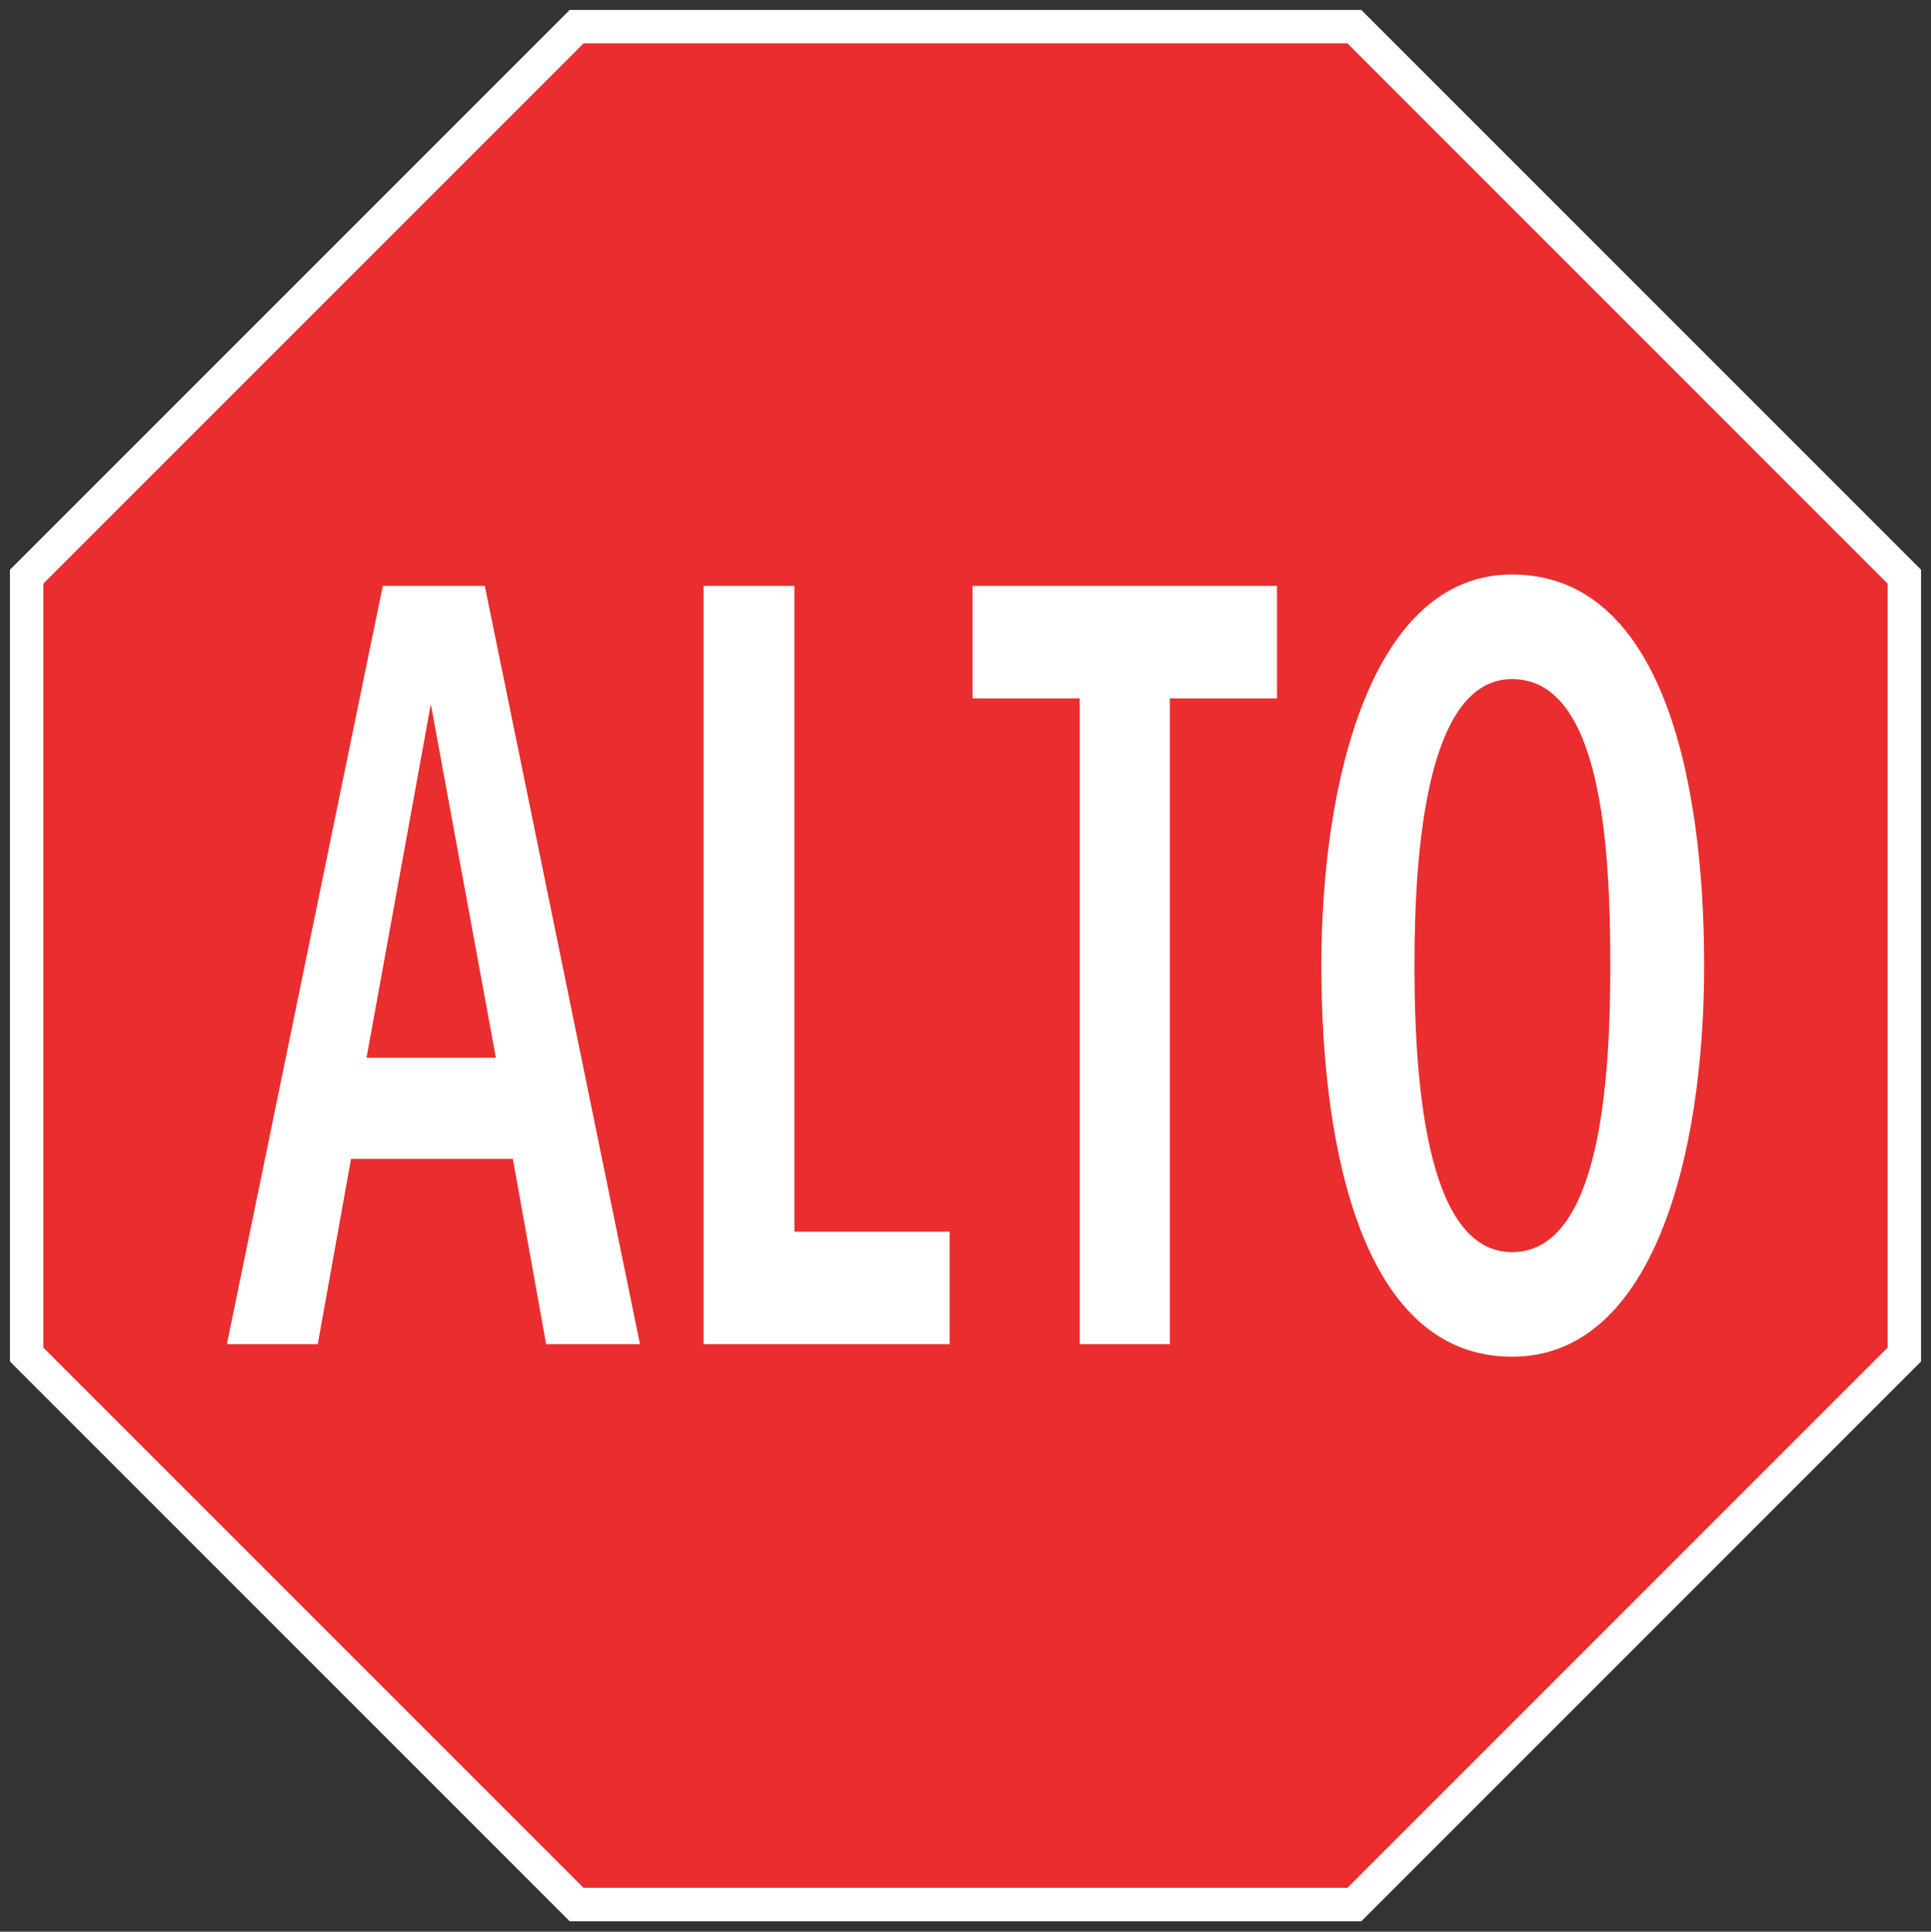
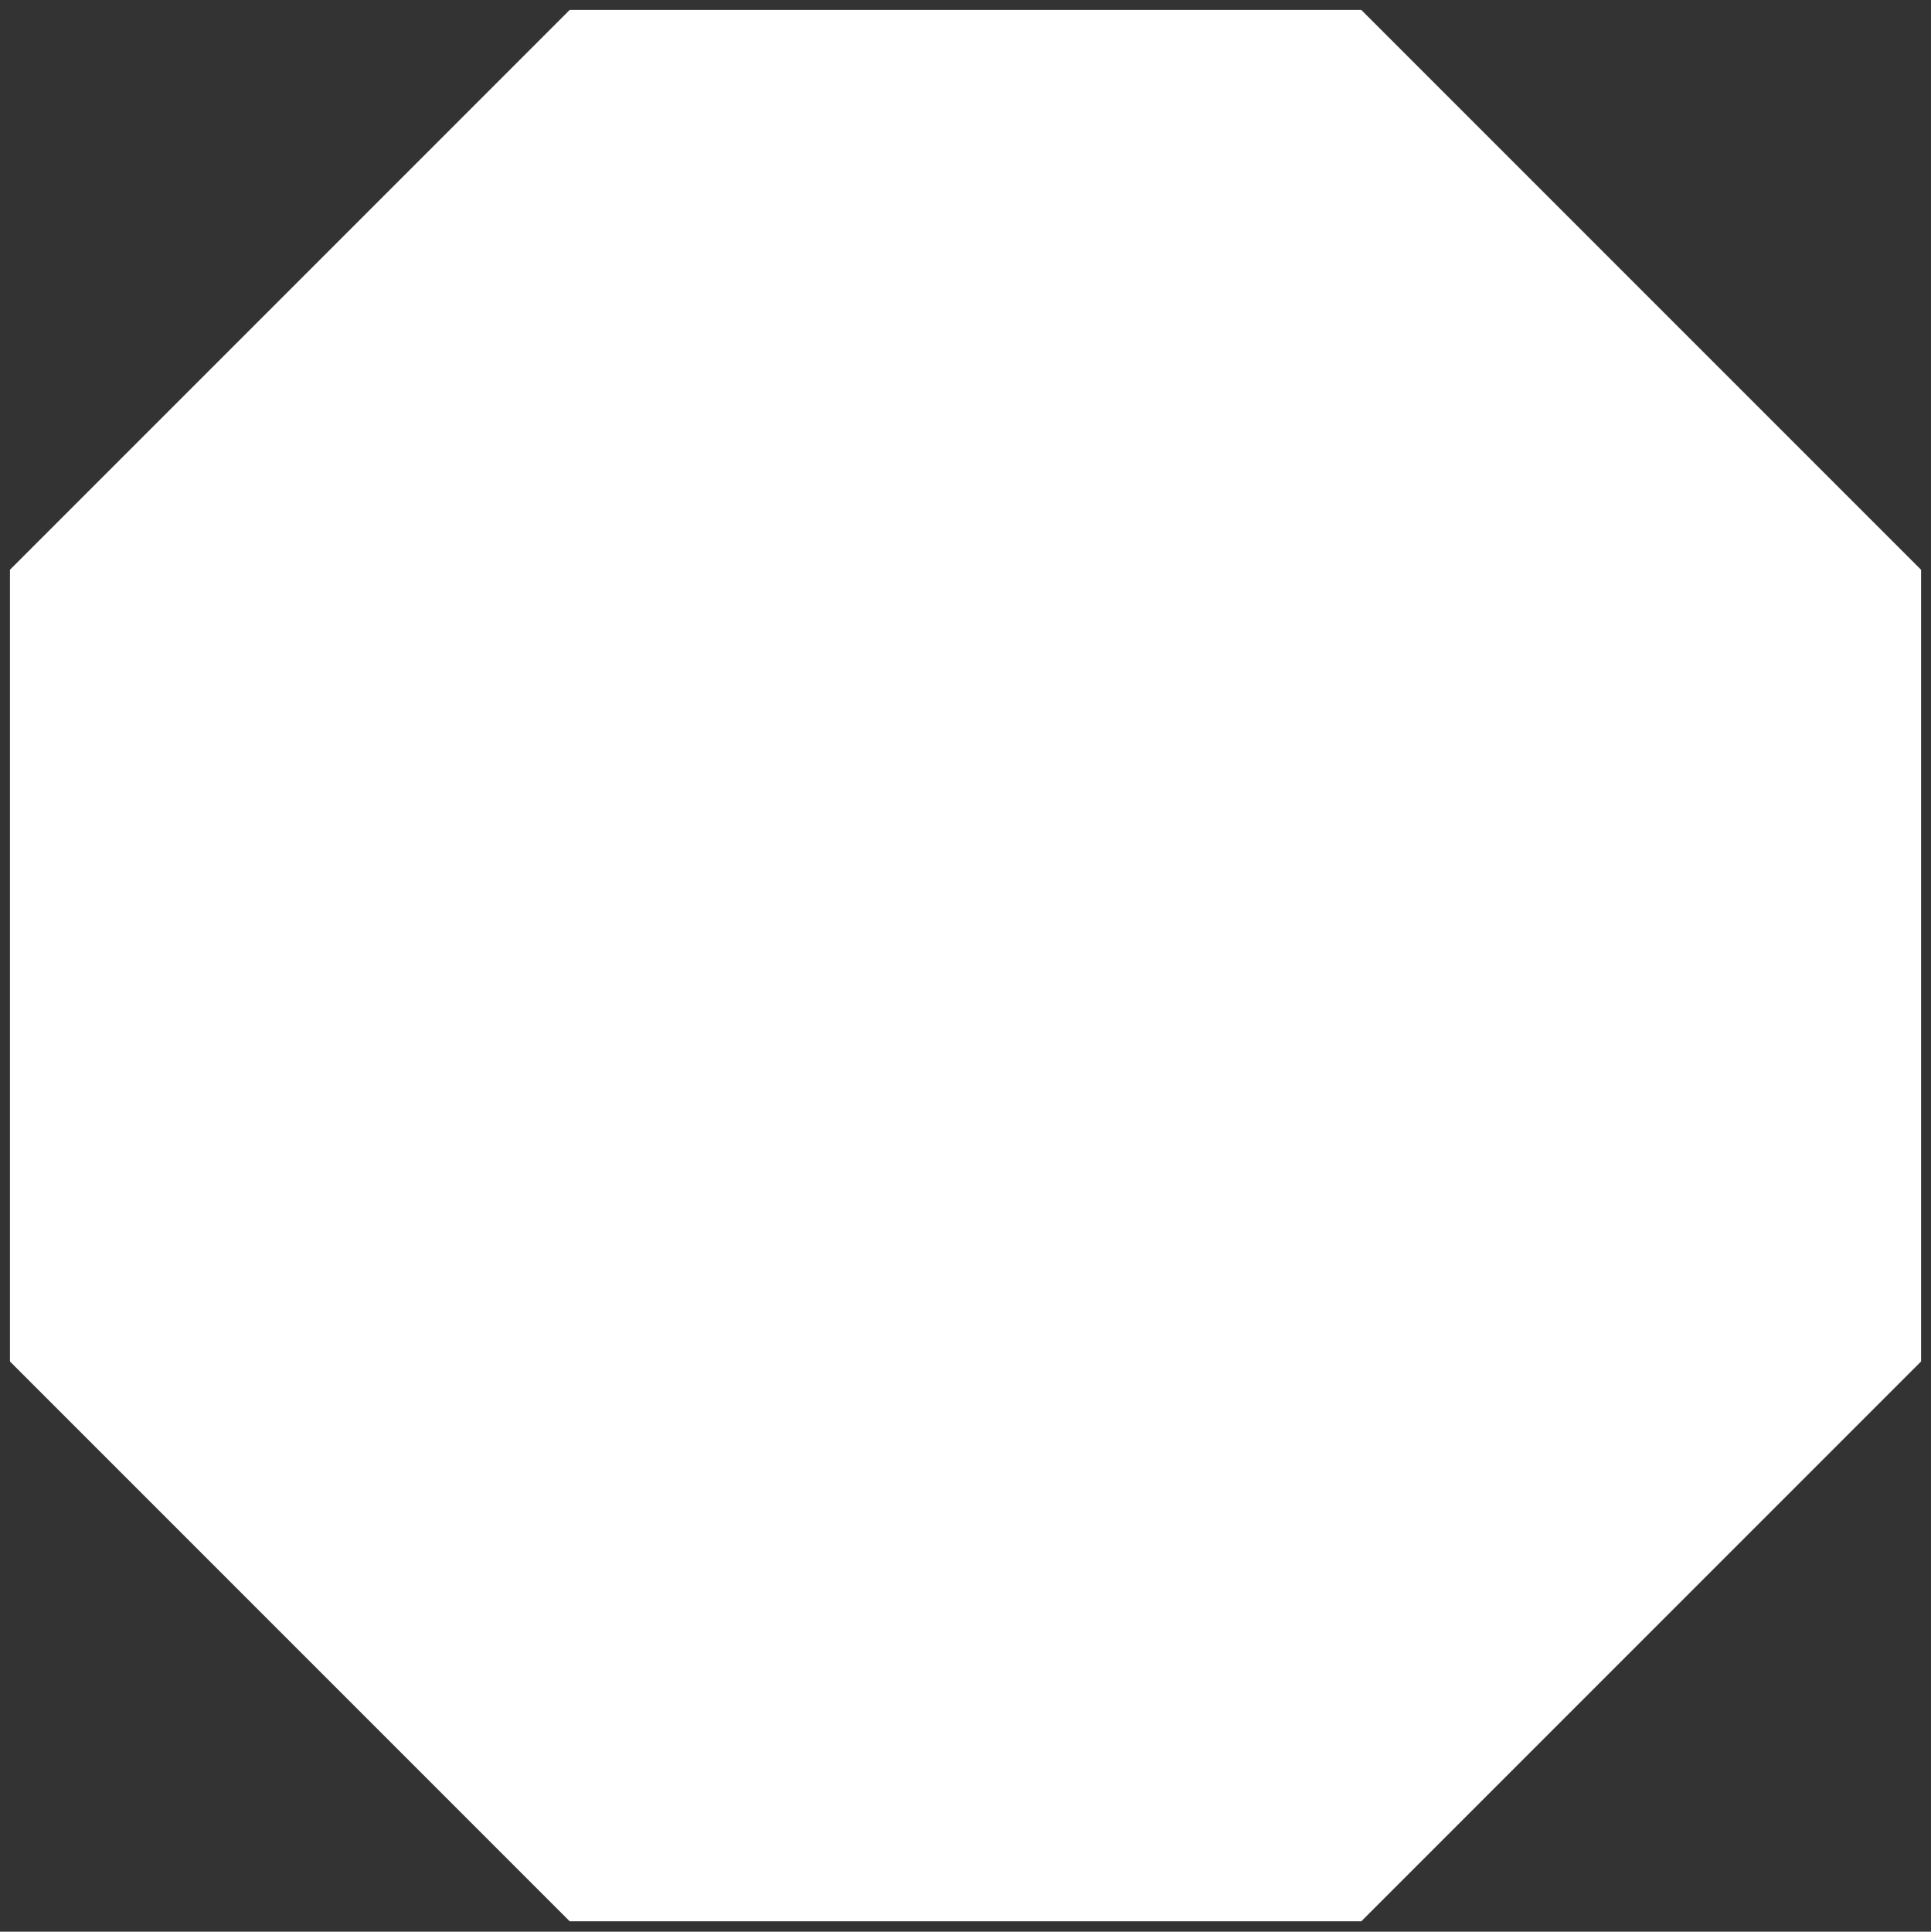
<svg xmlns="http://www.w3.org/2000/svg" xmlns:ns1="http://www.serif.com/" width="100%" height="100%" viewBox="0 0 4210 4211" version="1.1" xml:space="preserve" style="fill-rule:evenodd;clip-rule:evenodd;stroke-linejoin:round;stroke-miterlimit:2;">
  <rect x="0" y="0" width="4210" height="4211" fill="#333333" stroke="none" />
  <g id="Layer-1" ns1:id="Layer 1">
    <path id="path3942" d="M1242.06,4188.33l-1220.39,-1220.39l0,-1725.89l1220.39,-1220.39l1725.89,0.001l1220.39,1220.39l-0.001,1725.89l-1220.39,1220.39l-1725.89,-0.001Z" style="fill:#fff;fill-rule:nonzero;" />
-     <path id="path3944" d="M2937.74,94.583l1177.67,1177.67l-0.001,1665.49l-1177.67,1177.67l-1665.48,-0.002l-1177.68,-1177.67l0.002,-1665.49l1177.67,-1177.67l1665.48,0Z" style="fill:#ea2d2e;fill-rule:nonzero;" />
    <path id="path3165" d="M1190.64,2930.38l-72.521,-404.008l-352.848,-0l-72.503,404.008l-198.185,0l339.962,-1653.25l222.358,0l338.364,1653.25l-204.627,0Zm-251.359,-1395.46l-140.18,770.871l281.958,-0l-141.778,-770.871Zm594.551,1395.46l0,-1653.25l198.167,0l-0,1407.87l338.364,-0l-0,245.385l-536.531,0Zm1016.66,-1407.87l-0,1407.87l-196.551,0l-0,-1407.87l-233.646,0l0,-245.385l663.825,0l0,245.385l-233.628,0Zm746.002,1435.15c-320.633,-0 -415.678,-438.724 -415.678,-852.667c-0,-406.491 111.144,-852.648 415.678,-852.648c325.479,0 418.927,441.208 418.927,852.648c-0,413.943 -111.179,852.667 -418.927,852.667Zm0,-1477.28c-185.28,-0 -212.684,369.328 -212.684,624.611c-0,292.483 35.444,624.613 212.684,624.613c191.741,-0 214.3,-371.777 214.3,-624.613c0,-260.267 -19.329,-624.611 -214.3,-624.611Z" style="fill:#fff;fill-rule:nonzero;" />
  </g>
</svg>